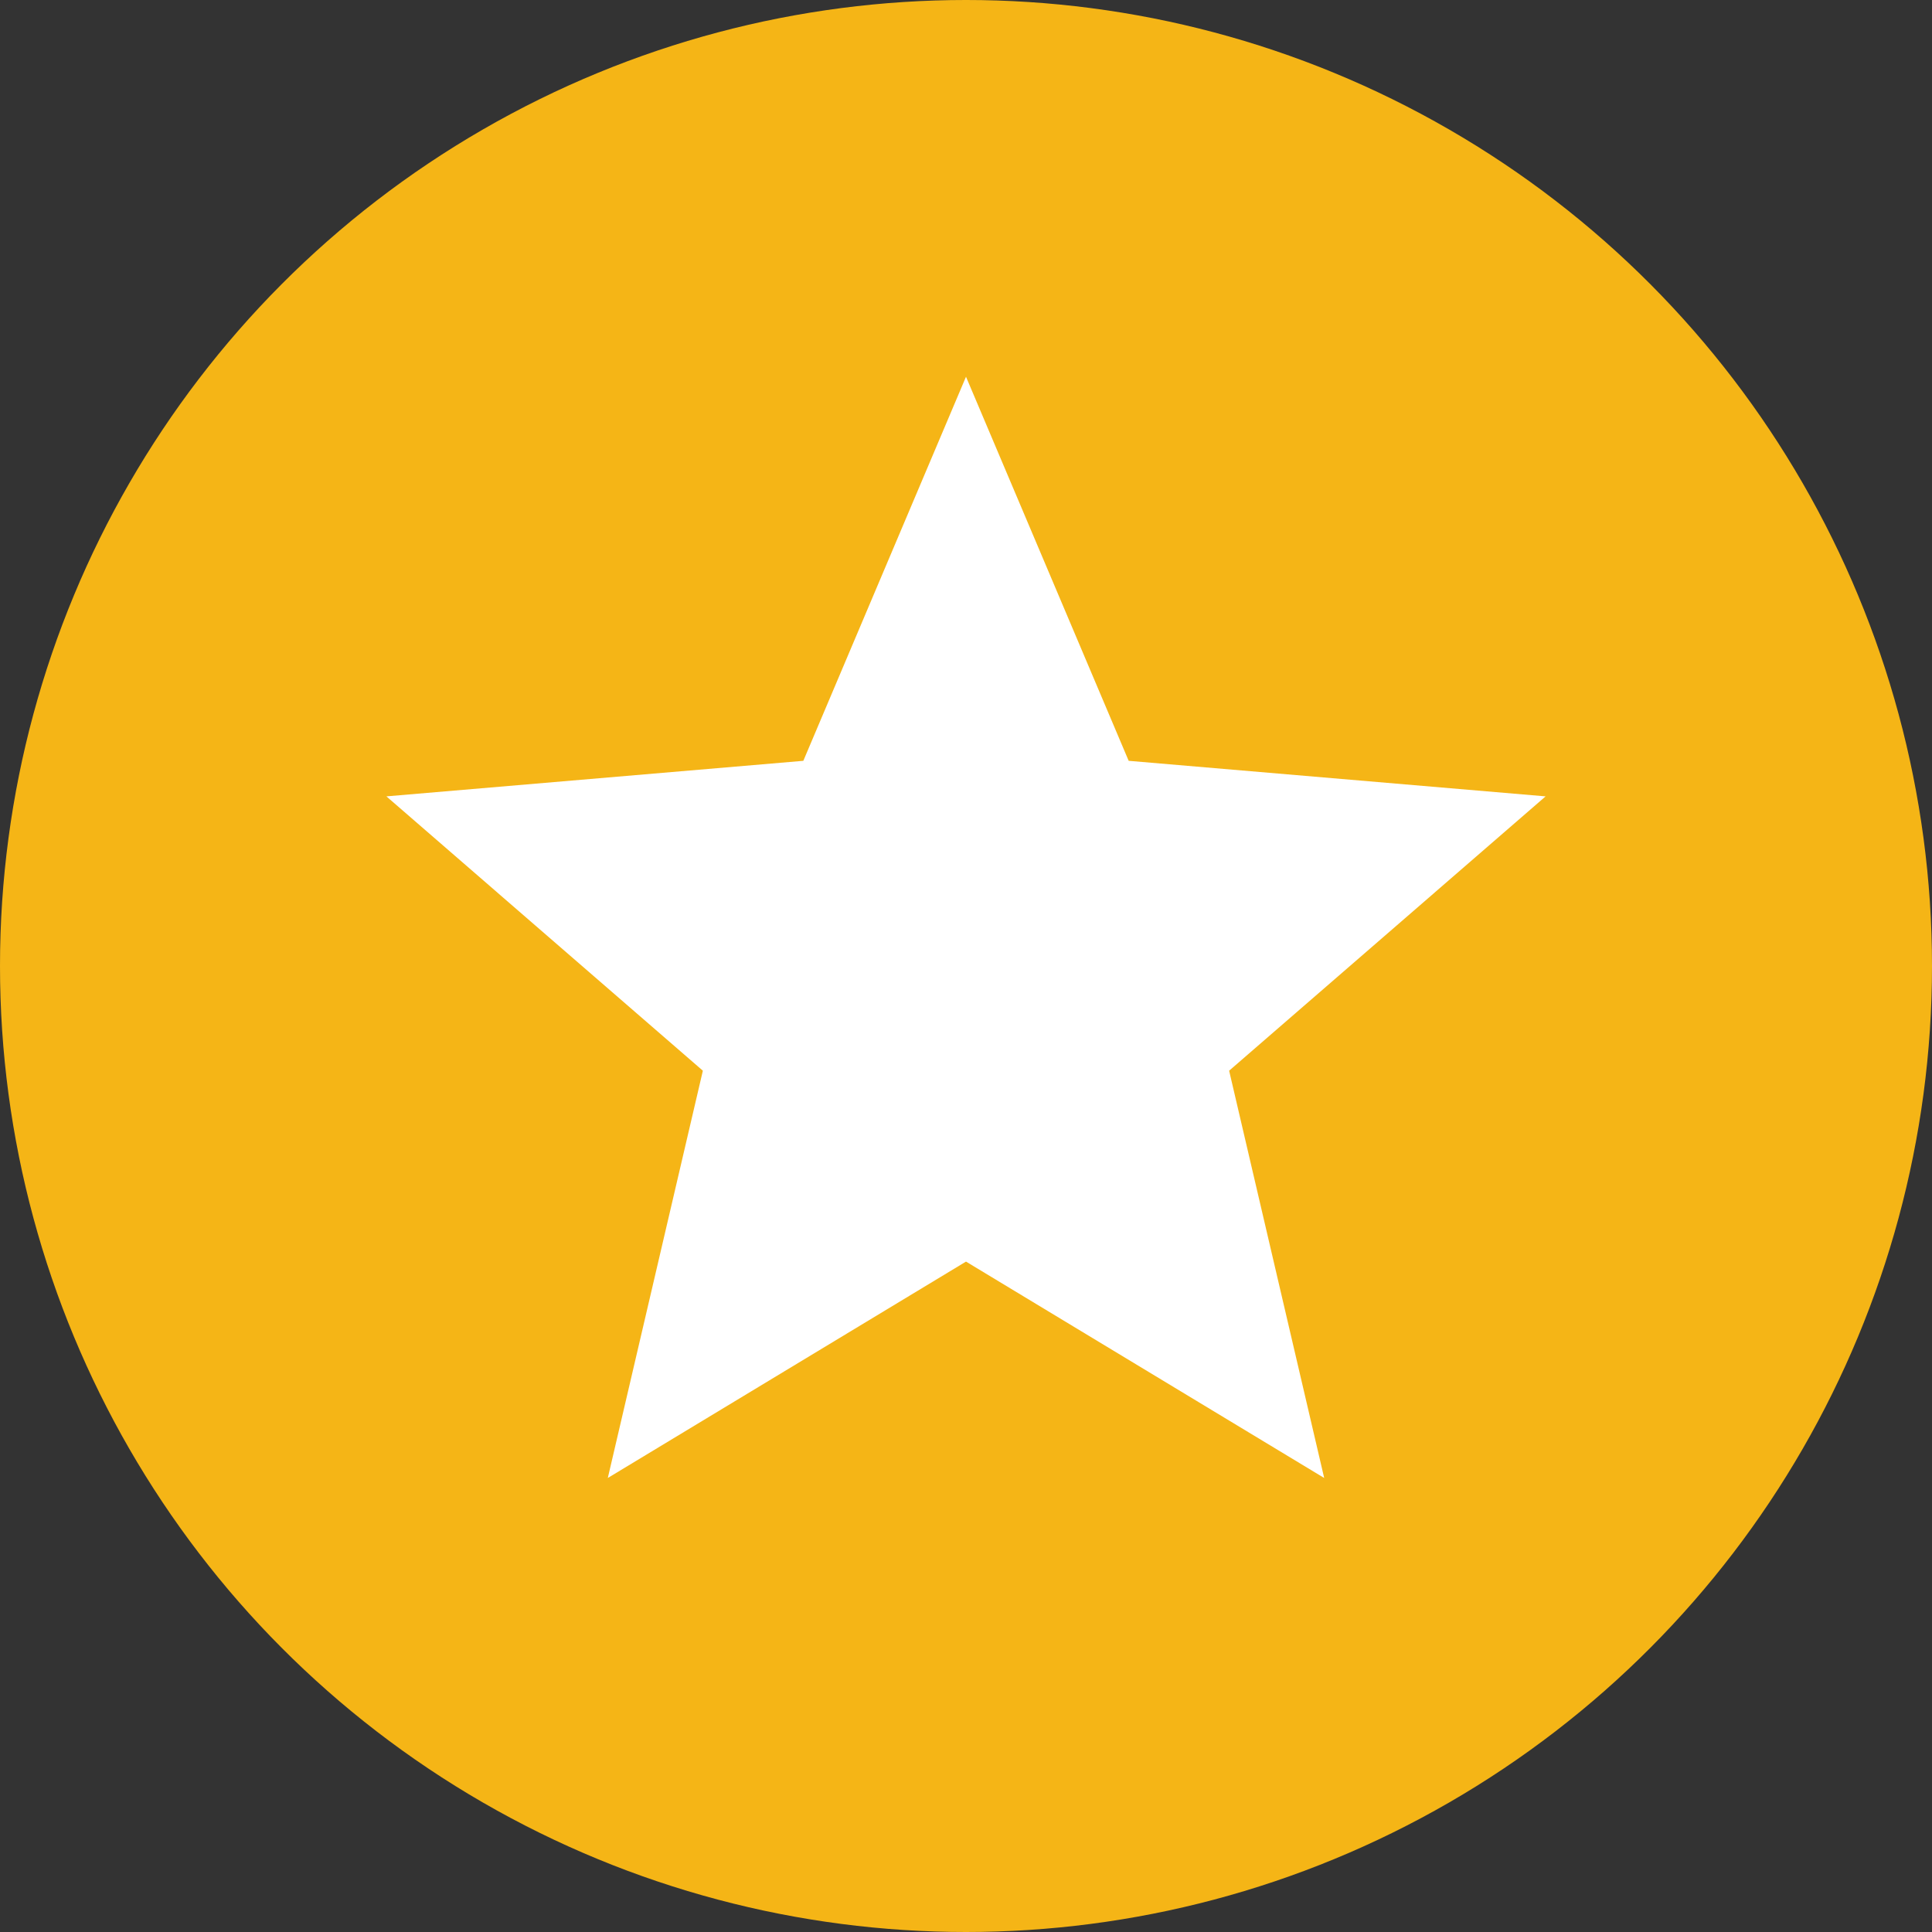
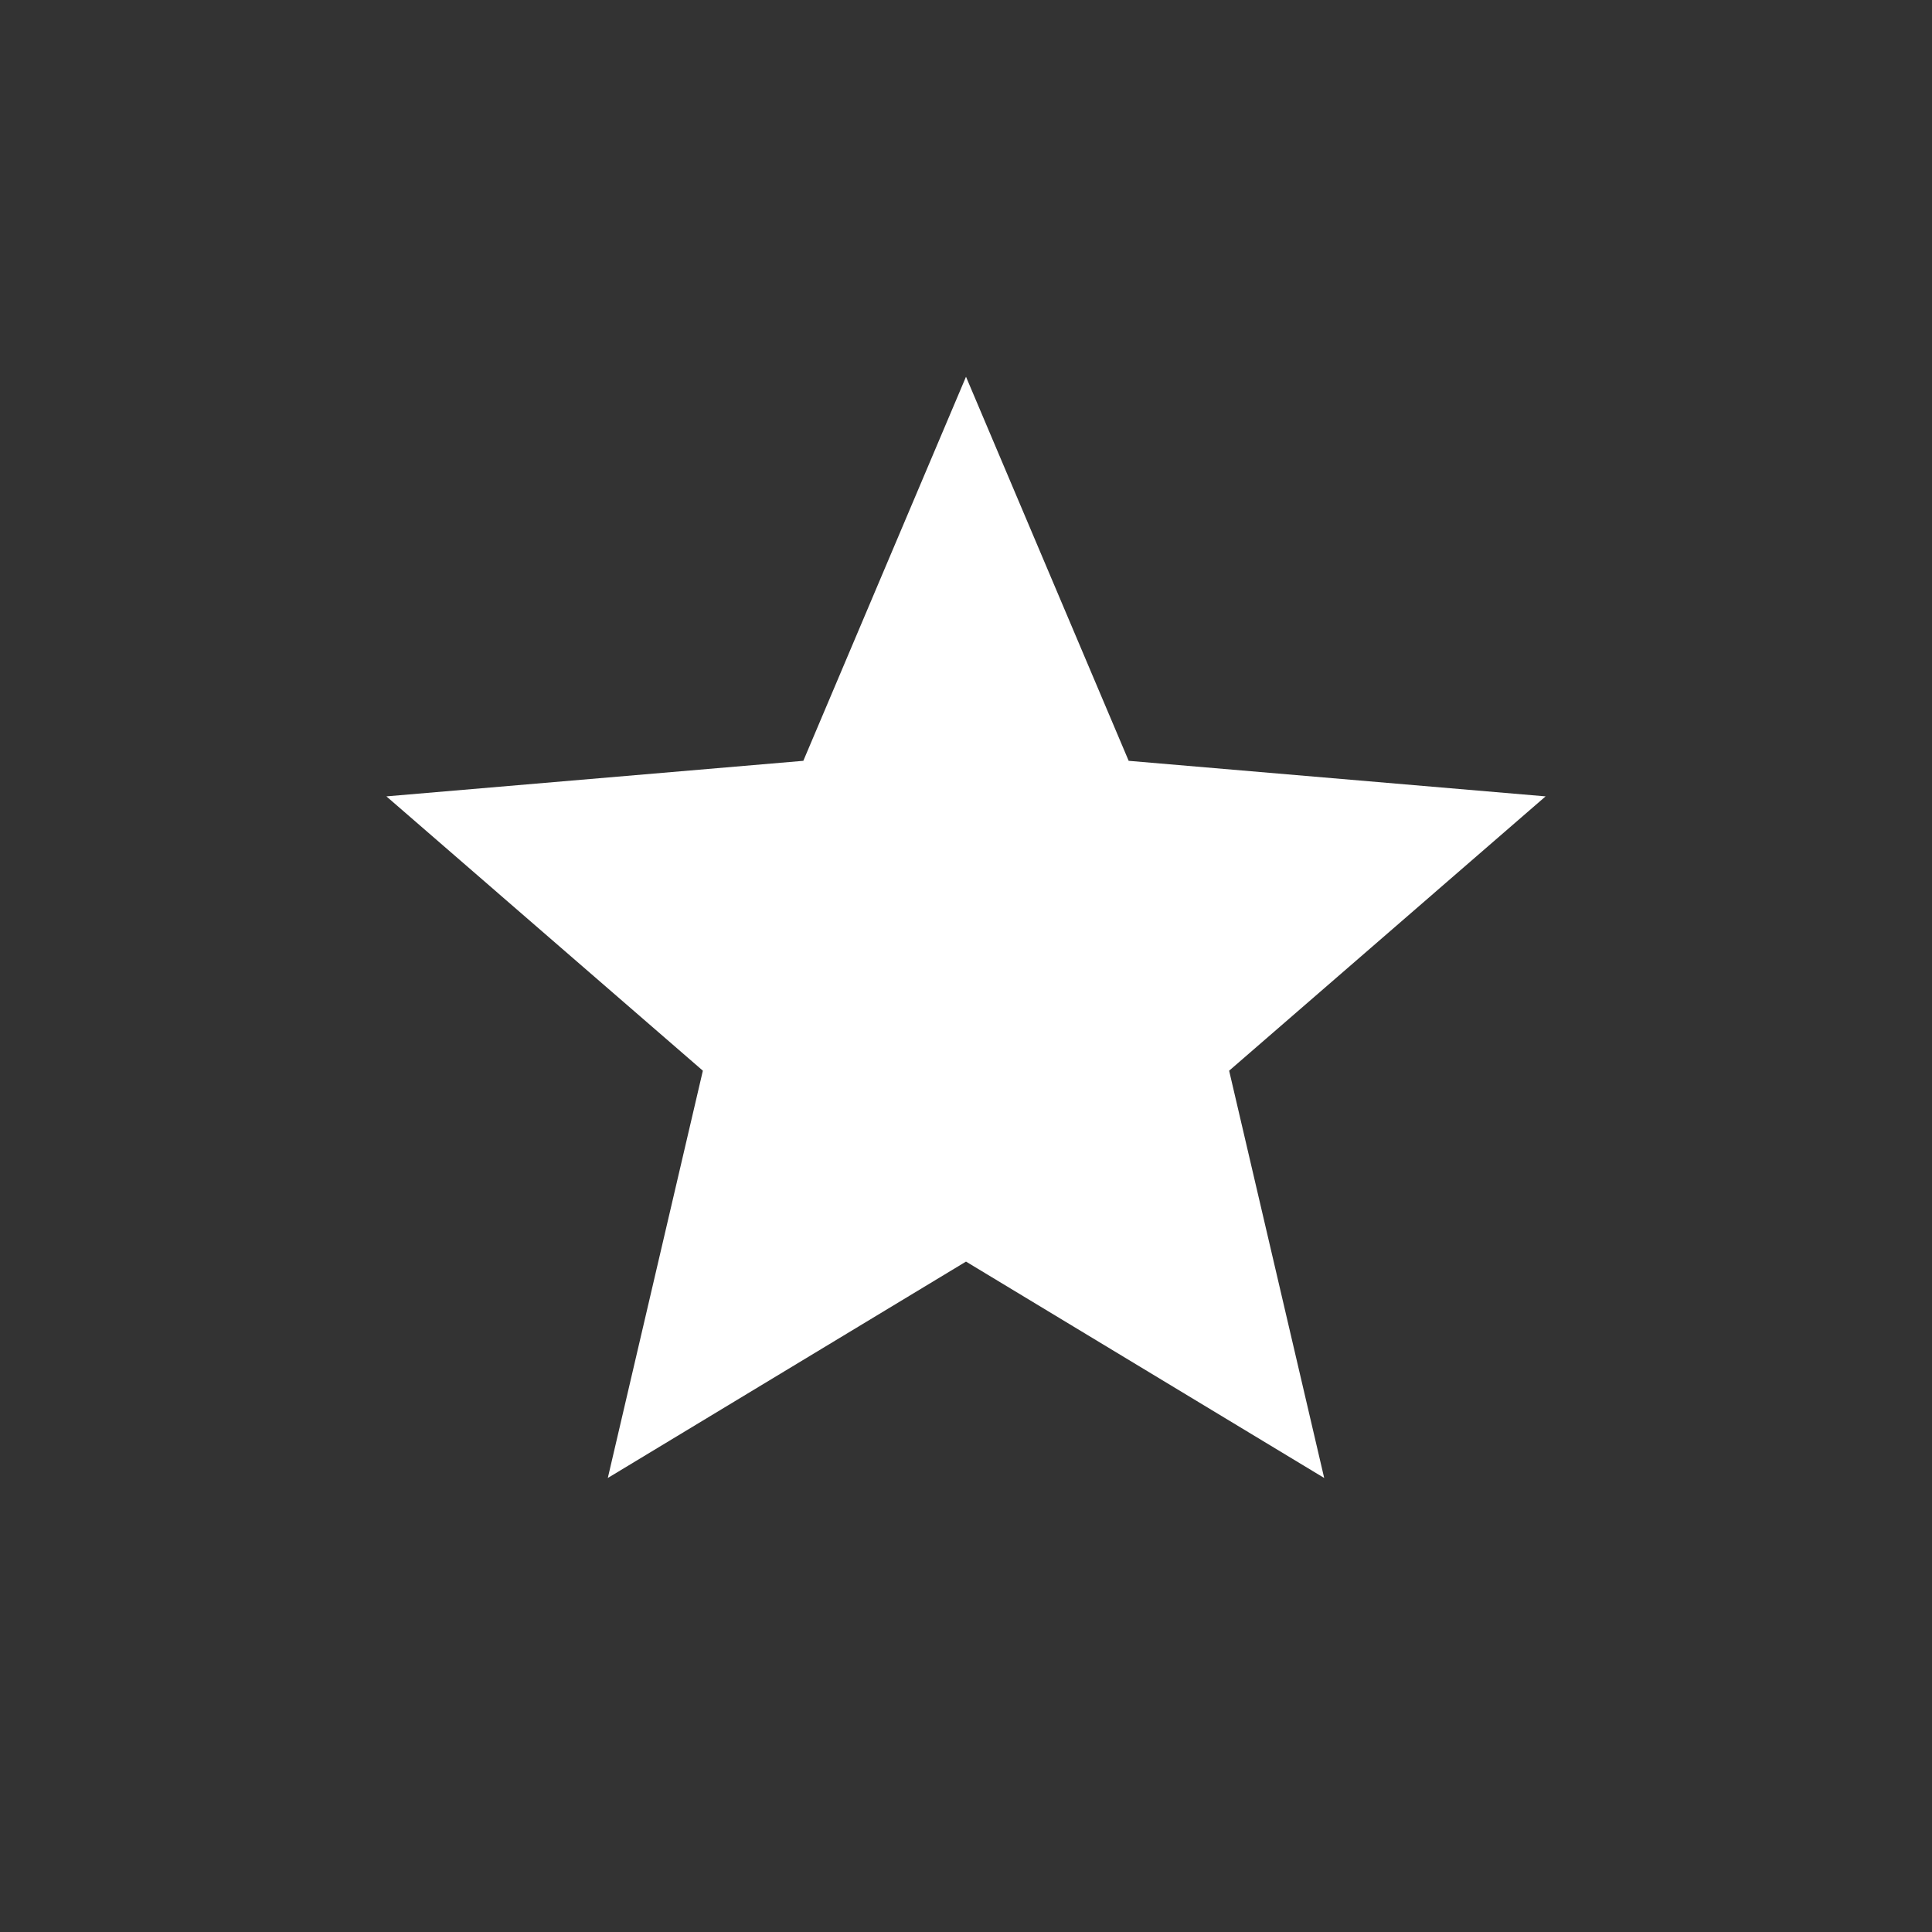
<svg xmlns="http://www.w3.org/2000/svg" width="50" height="50" viewBox="0 0 50 50">
  <rect x="0" y="0" width="50" height="50" fill="#333333" stroke="none" />
-   <circle id="楕円形_2" cx="25" cy="25" r="25" fill="#f5b516" />
  <path id="Icon_material-star" d="M165,127.65l9.27,5.6-2.46-10.54,8.19-7.1-10.79-.92L165,104.75l-4.21,9.94-10.79.92,8.19,7.1-2.46,10.54Z" transform="translate(-140 -95)" fill="#fff" />
</svg>